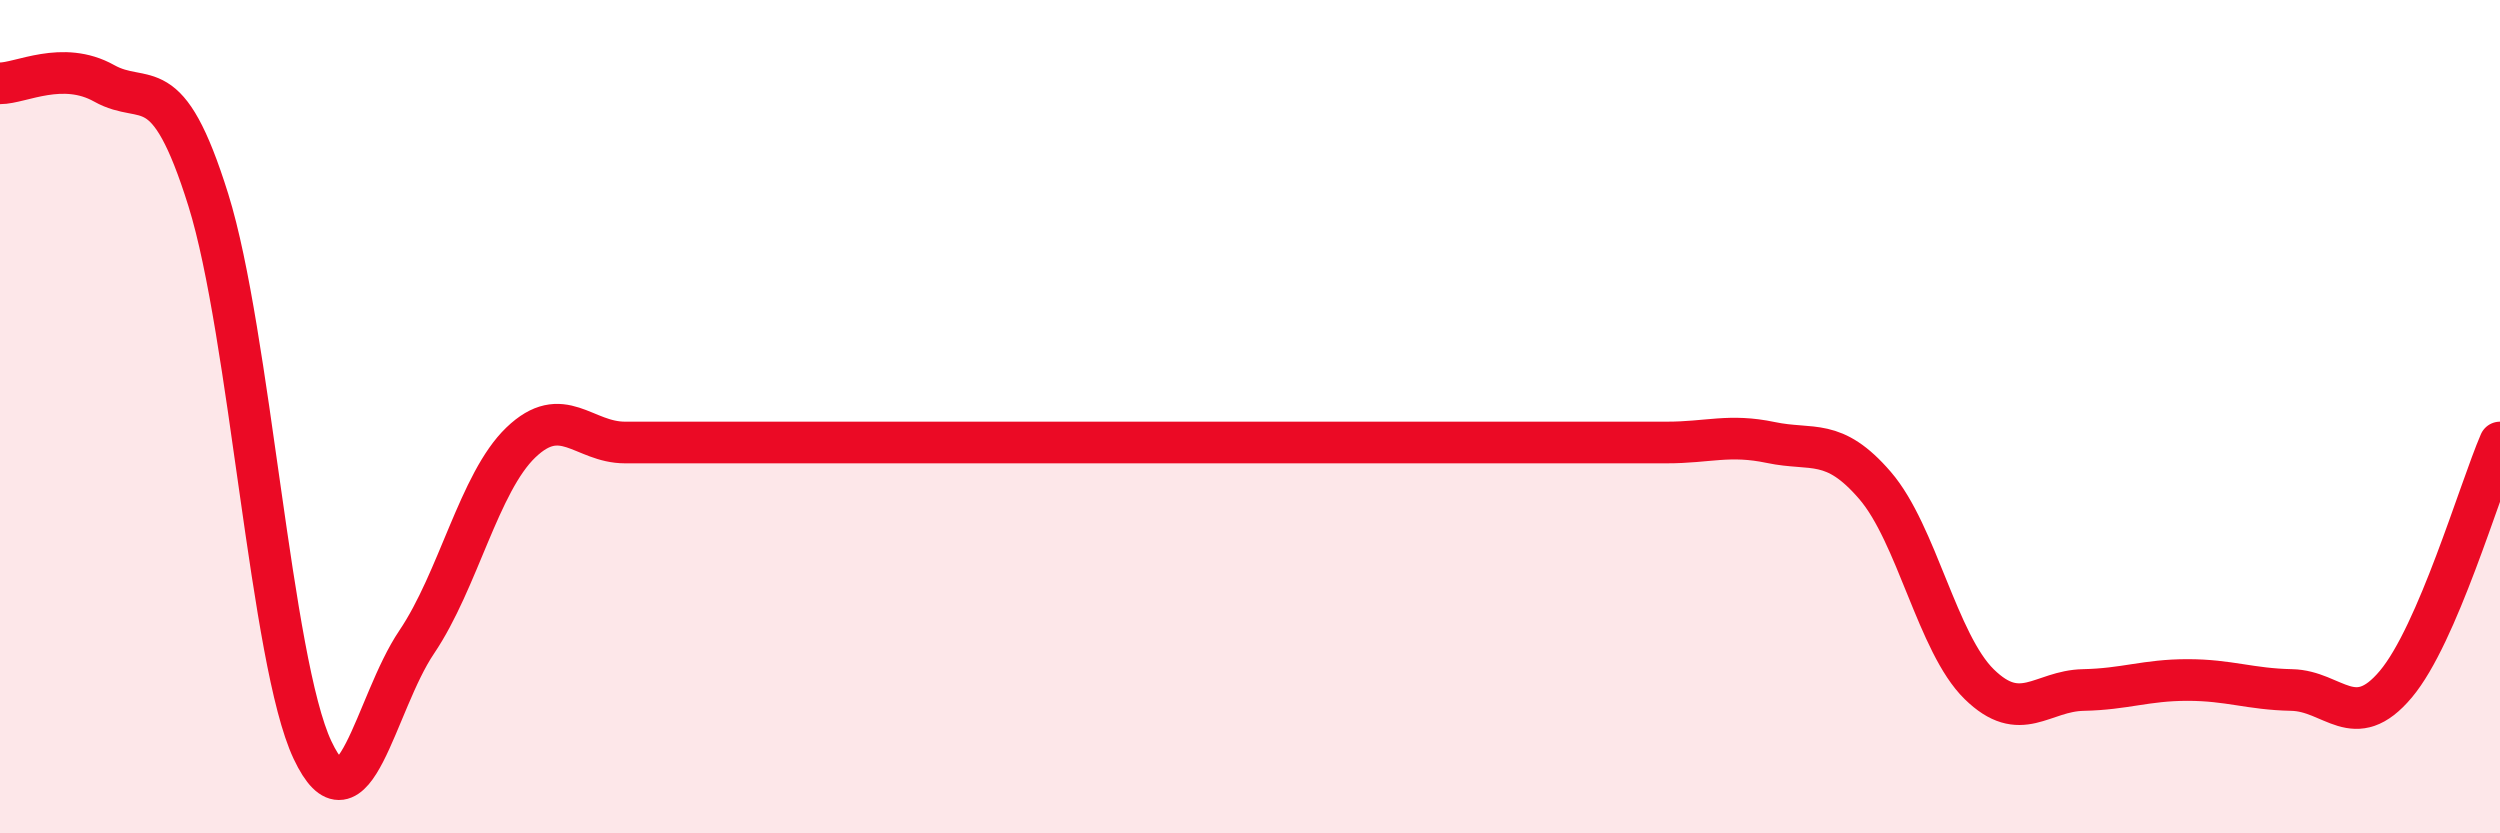
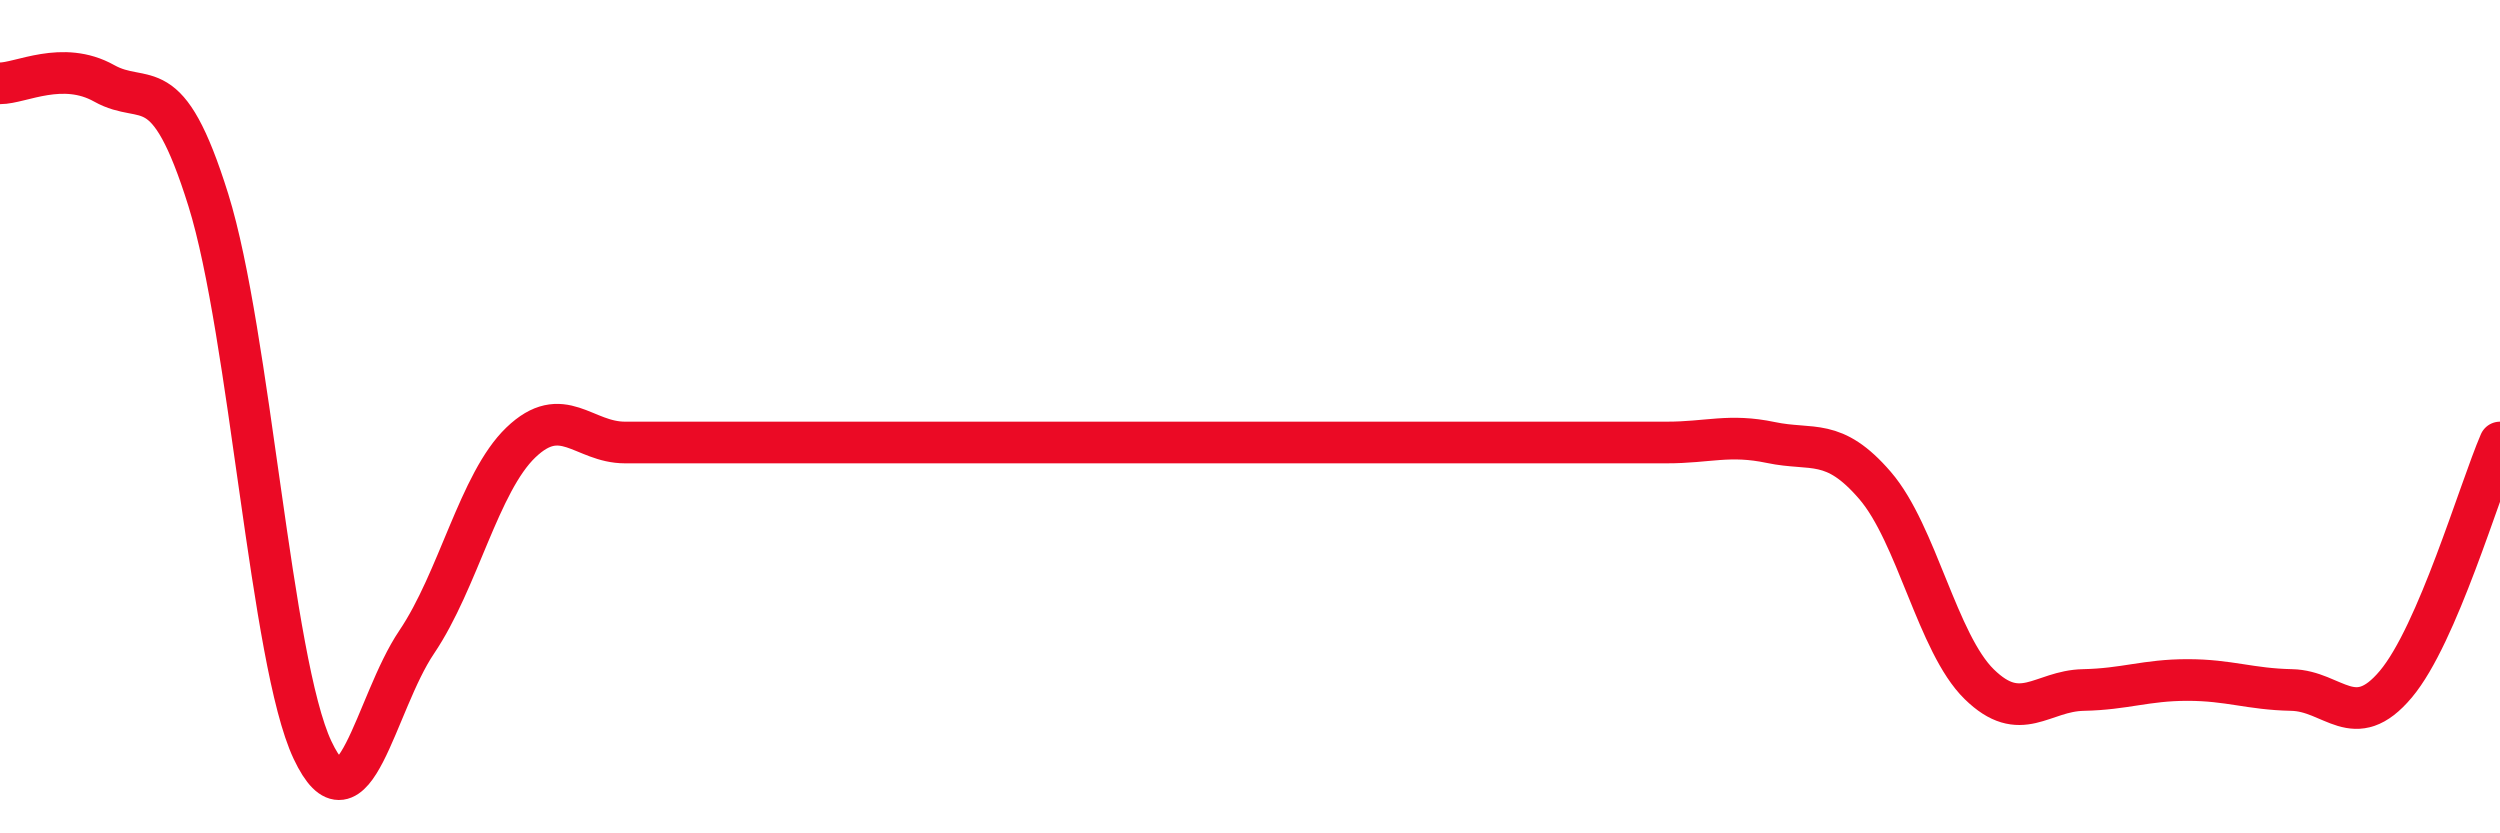
<svg xmlns="http://www.w3.org/2000/svg" width="60" height="20" viewBox="0 0 60 20">
-   <path d="M 0,2 C 0.5,2 1.5,1.44 2.5,2 C 3.5,2.56 4,1.6 5,4.8 C 6,8 6.5,15.88 7.5,18 C 8.5,20.12 9,16.89 10,15.41 C 11,13.93 11.5,11.58 12.5,10.62 C 13.5,9.66 14,10.62 15,10.62 C 16,10.62 16.5,10.62 17.5,10.62 C 18.5,10.62 19,10.62 20,10.62 C 21,10.62 21.5,10.62 22.5,10.62 C 23.5,10.62 24,10.62 25,10.62 C 26,10.62 26.5,10.62 27.5,10.62 C 28.5,10.62 29,10.62 30,10.62 C 31,10.62 31.5,10.62 32.5,10.62 C 33.5,10.62 34,10.62 35,10.62 C 36,10.62 36.5,10.62 37.5,10.62 C 38.5,10.62 39,10.62 40,10.62 C 41,10.62 41.5,10.41 42.5,10.62 C 43.5,10.83 44,10.49 45,11.65 C 46,12.81 46.5,15.44 47.5,16.42 C 48.5,17.4 49,16.58 50,16.56 C 51,16.54 51.5,16.32 52.5,16.32 C 53.5,16.32 54,16.54 55,16.56 C 56,16.58 56.5,17.61 57.5,16.42 C 58.5,15.23 59.5,11.78 60,10.62L60 20L0 20Z" fill="#EB0A25" opacity="0.1" stroke-linecap="round" stroke-linejoin="round" />
  <path d="M 0,2 C 0.5,2 1.5,1.44 2.5,2 C 3.5,2.56 4,1.6 5,4.8 C 6,8 6.5,15.88 7.5,18 C 8.5,20.12 9,16.89 10,15.41 C 11,13.93 11.5,11.58 12.5,10.62 C 13.5,9.66 14,10.62 15,10.62 C 16,10.62 16.5,10.62 17.5,10.62 C 18.5,10.62 19,10.62 20,10.62 C 21,10.62 21.5,10.62 22.5,10.62 C 23.5,10.62 24,10.62 25,10.62 C 26,10.62 26.5,10.62 27.5,10.62 C 28.5,10.62 29,10.62 30,10.62 C 31,10.62 31.5,10.62 32.5,10.62 C 33.5,10.62 34,10.62 35,10.62 C 36,10.62 36.5,10.62 37.5,10.62 C 38.5,10.62 39,10.62 40,10.62 C 41,10.62 41.5,10.41 42.5,10.62 C 43.5,10.83 44,10.49 45,11.65 C 46,12.81 46.5,15.44 47.5,16.42 C 48.5,17.4 49,16.58 50,16.56 C 51,16.54 51.5,16.32 52.5,16.32 C 53.5,16.32 54,16.54 55,16.56 C 56,16.58 56.5,17.61 57.5,16.42 C 58.5,15.23 59.5,11.78 60,10.62" stroke="#EB0A25" stroke-width="1" fill="none" stroke-linecap="round" stroke-linejoin="round" />
</svg>